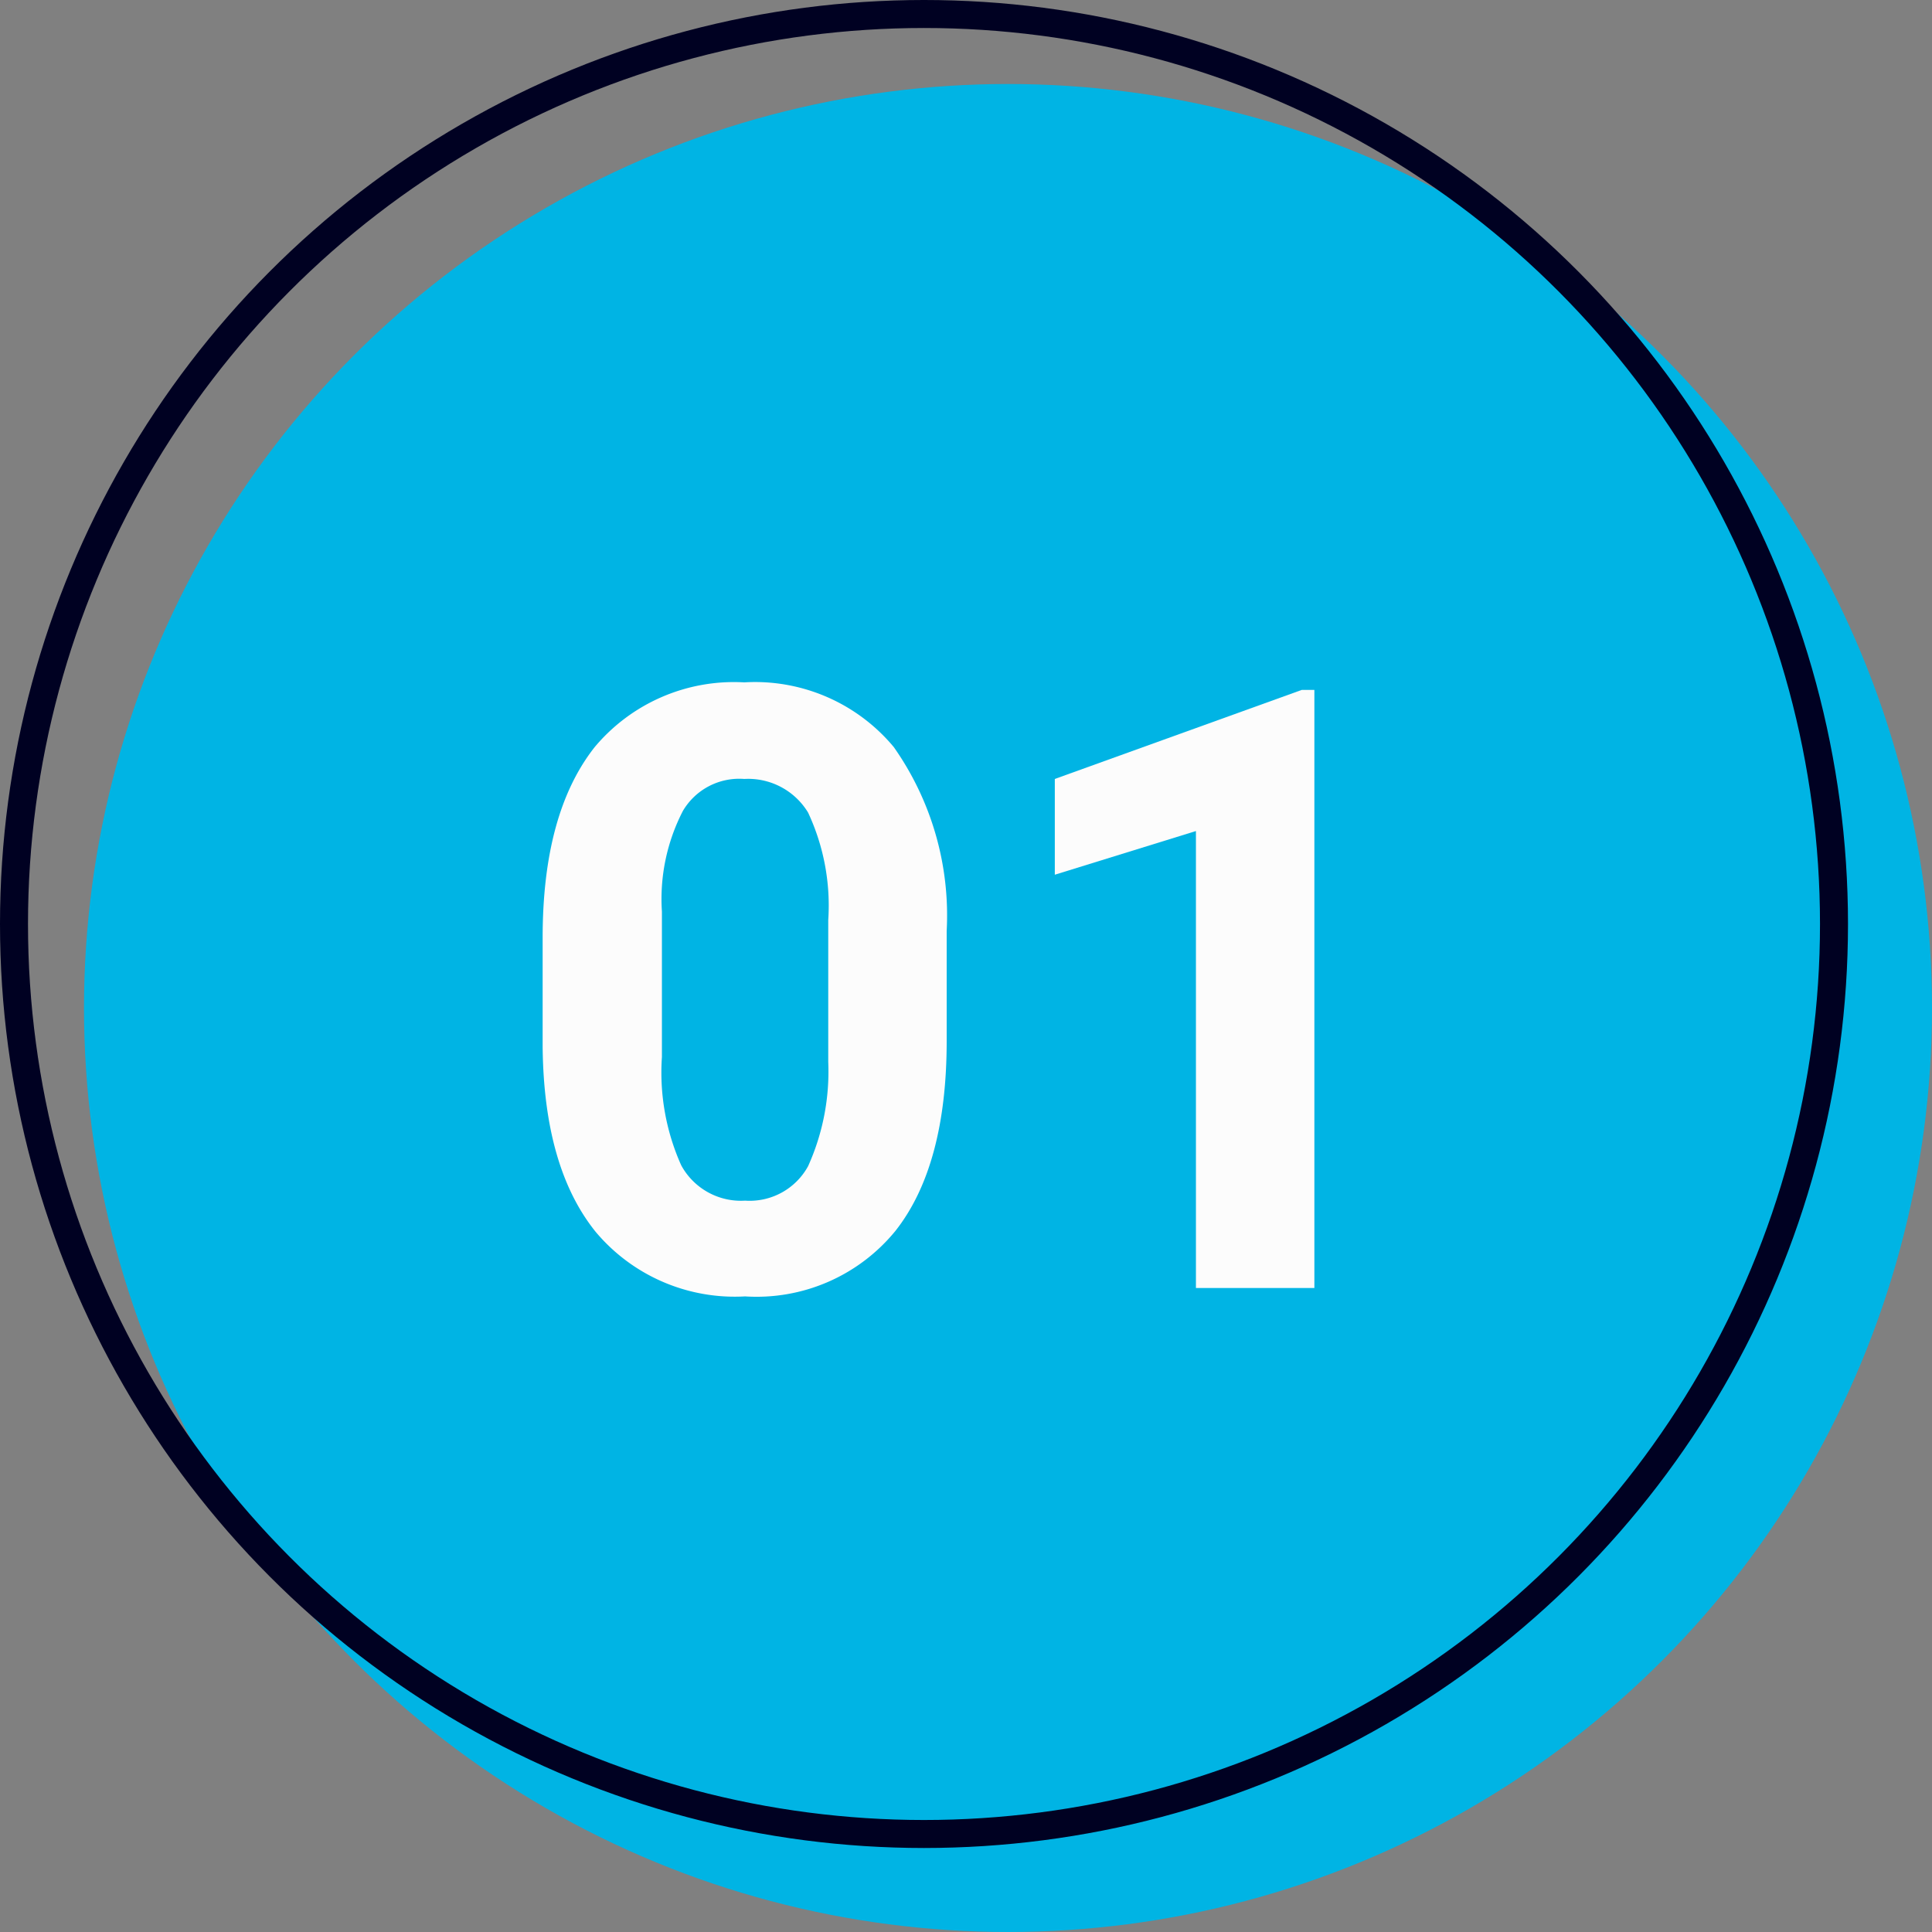
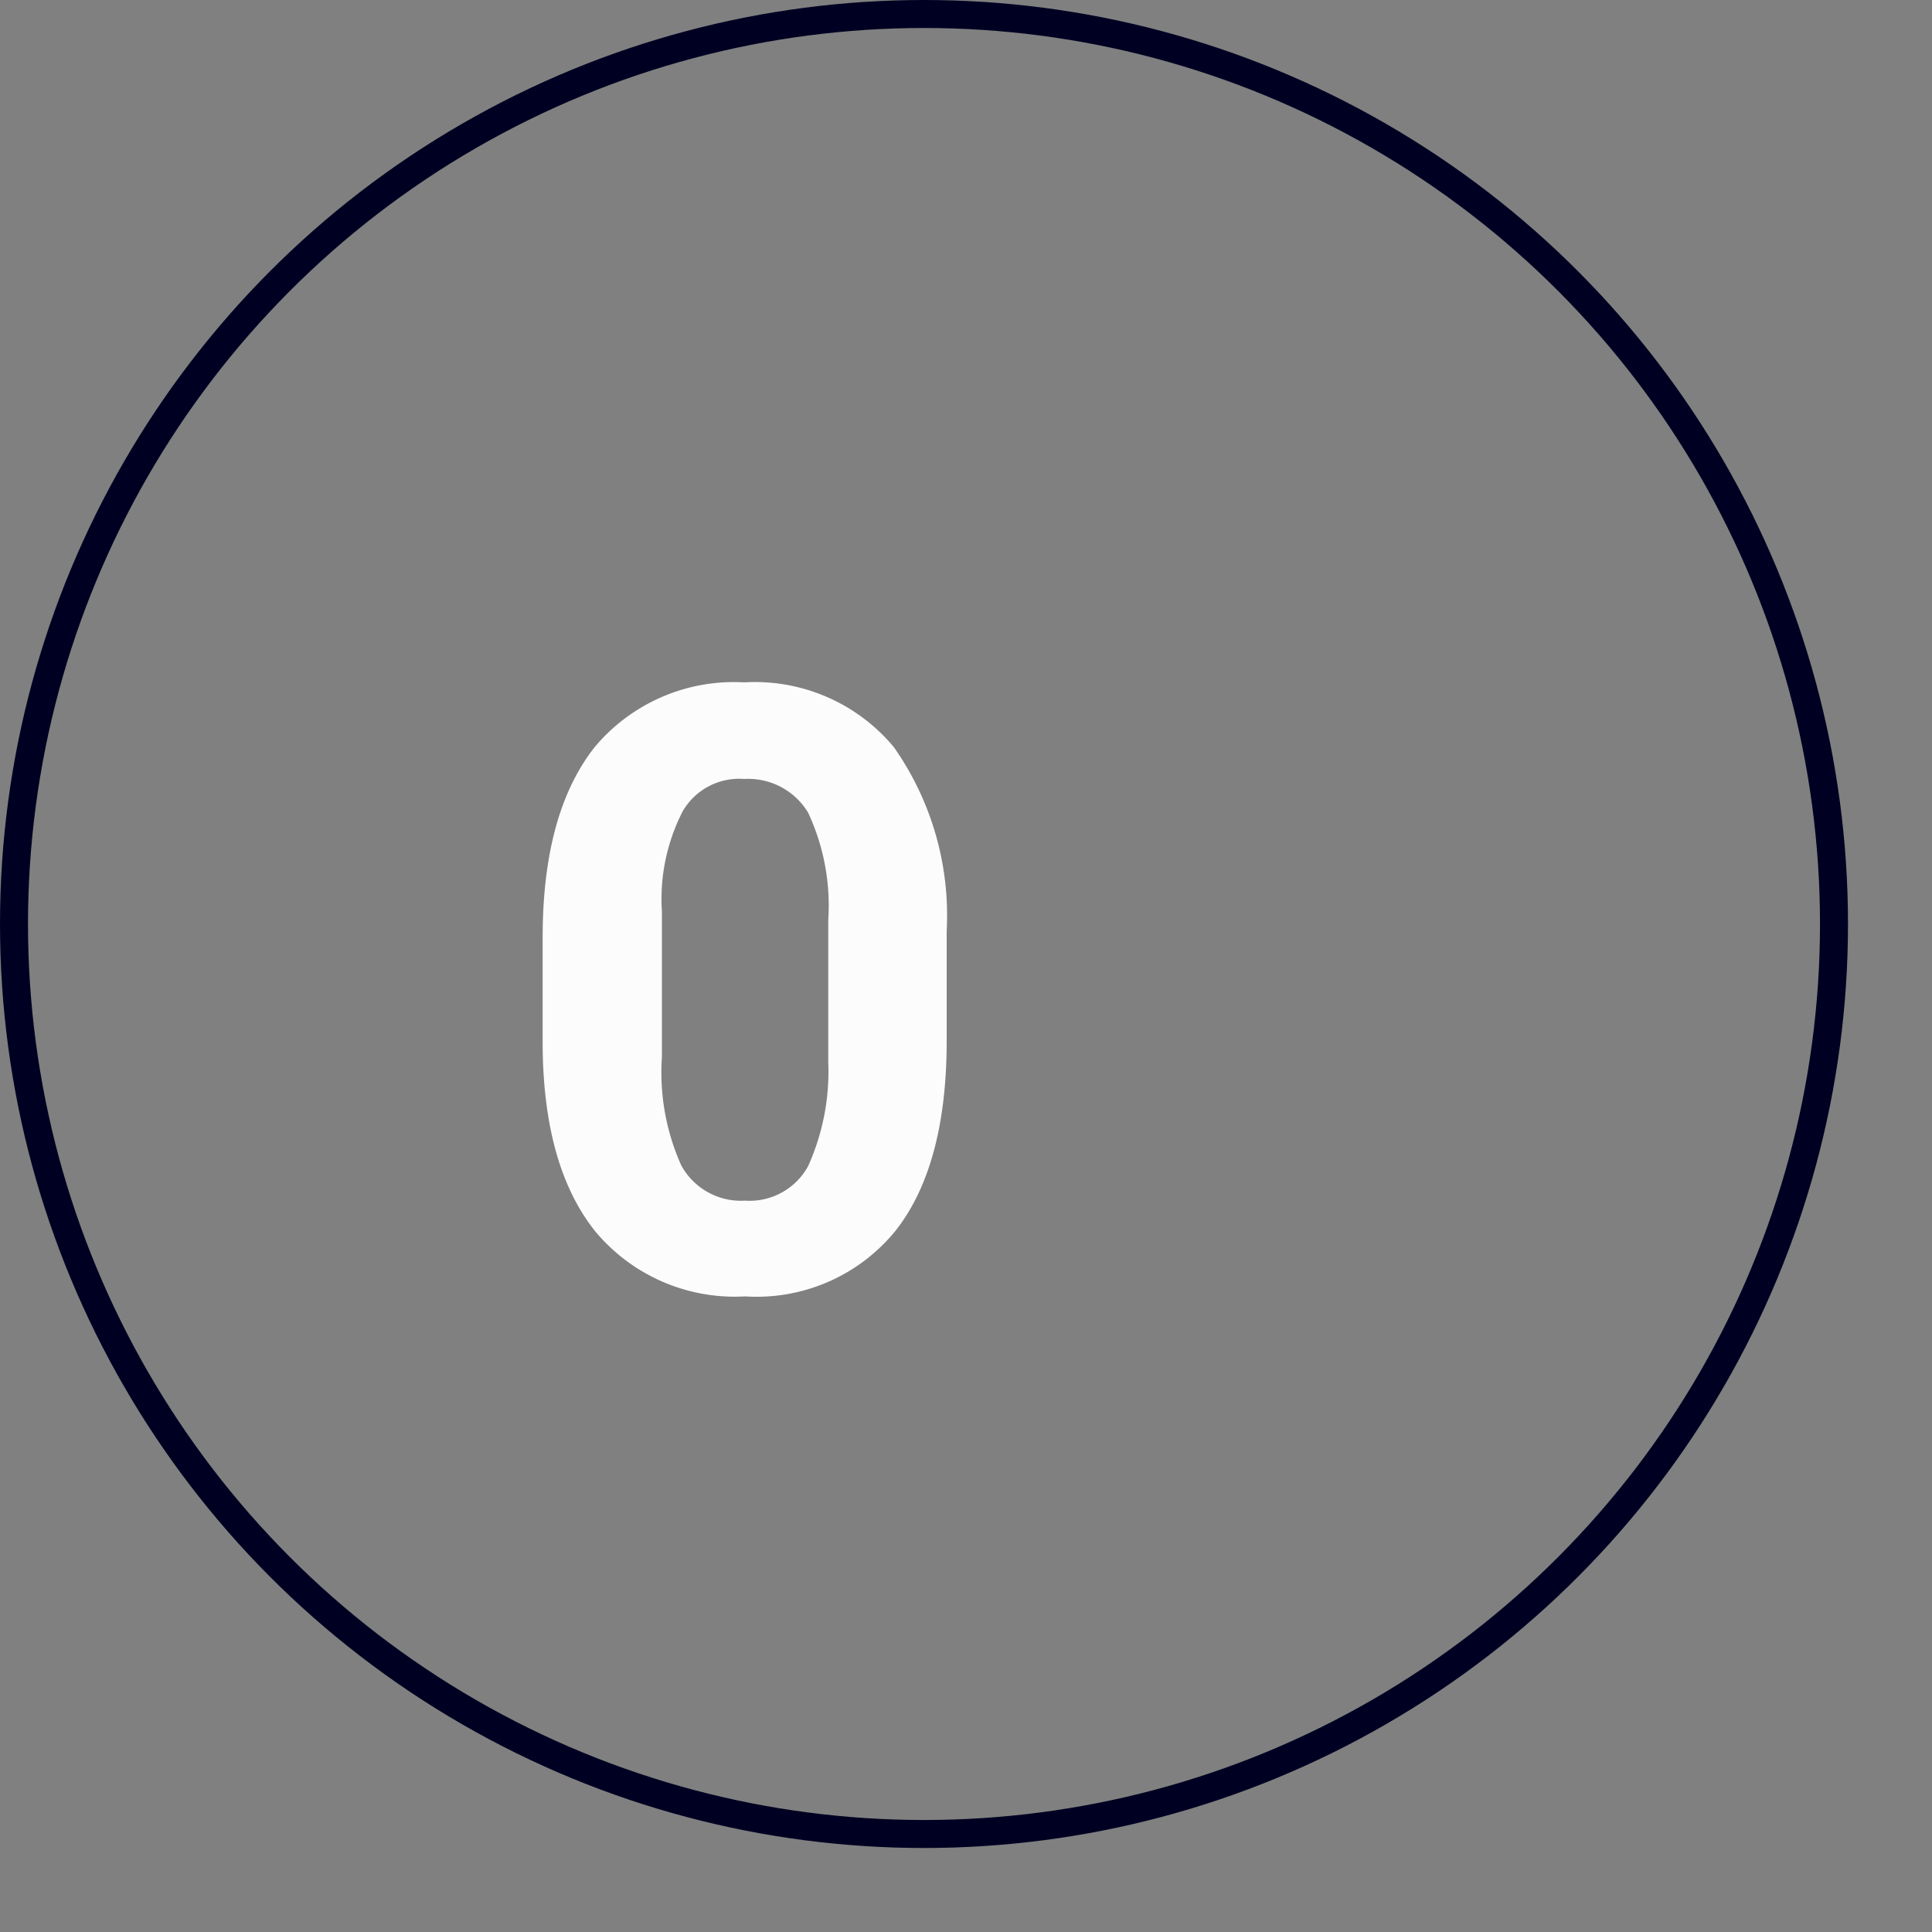
<svg xmlns="http://www.w3.org/2000/svg" width="69" height="69" viewBox="0 0 69 69">
  <rect x="0" y="0" width="69" height="69" fill="#808080" stroke="none" />
  <g id="ic-step-1" transform="translate(-339 -1510)">
    <g id="Ellipse_149" transform="translate(342 1513)">
-       <circle id="Ellipse_537" data-name="Ellipse 537" cx="33" cy="33" r="33" fill="#00b4e4" />
-     </g>
+       </g>
    <g id="Groupe_13267" data-name="Groupe 13267" transform="translate(357 1556)">
      <g id="Groupe_13265" data-name="Groupe 13265">
        <path id="Tracé_19958" data-name="Tracé 19958" d="M15.81-8.82c0,2.94-.6,5.22-1.83,6.78A6.4,6.4,0,0,1,8.61.3,6.486,6.486,0,0,1,3.27-2.01C2.04-3.54,1.41-5.73,1.38-8.61v-3.9c0-3,.63-5.25,1.86-6.81a6.486,6.486,0,0,1,5.34-2.31,6.447,6.447,0,0,1,5.34,2.31,10.444,10.444,0,0,1,1.89,6.57Zm-4.23-4.32a7.839,7.839,0,0,0-.72-3.84,2.5,2.5,0,0,0-2.28-1.2,2.333,2.333,0,0,0-2.19,1.14,6.851,6.851,0,0,0-.75,3.6v5.19a8.1,8.1,0,0,0,.69,3.87A2.426,2.426,0,0,0,8.61-3.12a2.379,2.379,0,0,0,2.25-1.23,8.2,8.2,0,0,0,.72-3.72Z" fill="#fcfcfc" />
      </g>
      <g id="Groupe_13266" data-name="Groupe 13266" transform="translate(17.212)">
-         <path id="Tracé_19959" data-name="Tracé 19959" d="M11.73,0H7.5V-16.32L2.46-14.76v-3.42l8.82-3.18h.45Z" fill="#fcfcfc" />
-       </g>
+         </g>
    </g>
    <g id="Ellipse_198" transform="translate(339 1510)">
-       <circle id="Ellipse_538" data-name="Ellipse 538" cx="33" cy="33" r="33" fill="none" />
      <circle id="Ellipse_539" data-name="Ellipse 539" cx="32.5" cy="32.5" r="32.5" transform="translate(0.5 0.5)" fill="none" stroke="#000122" stroke-width="1" />
    </g>
  </g>
</svg>